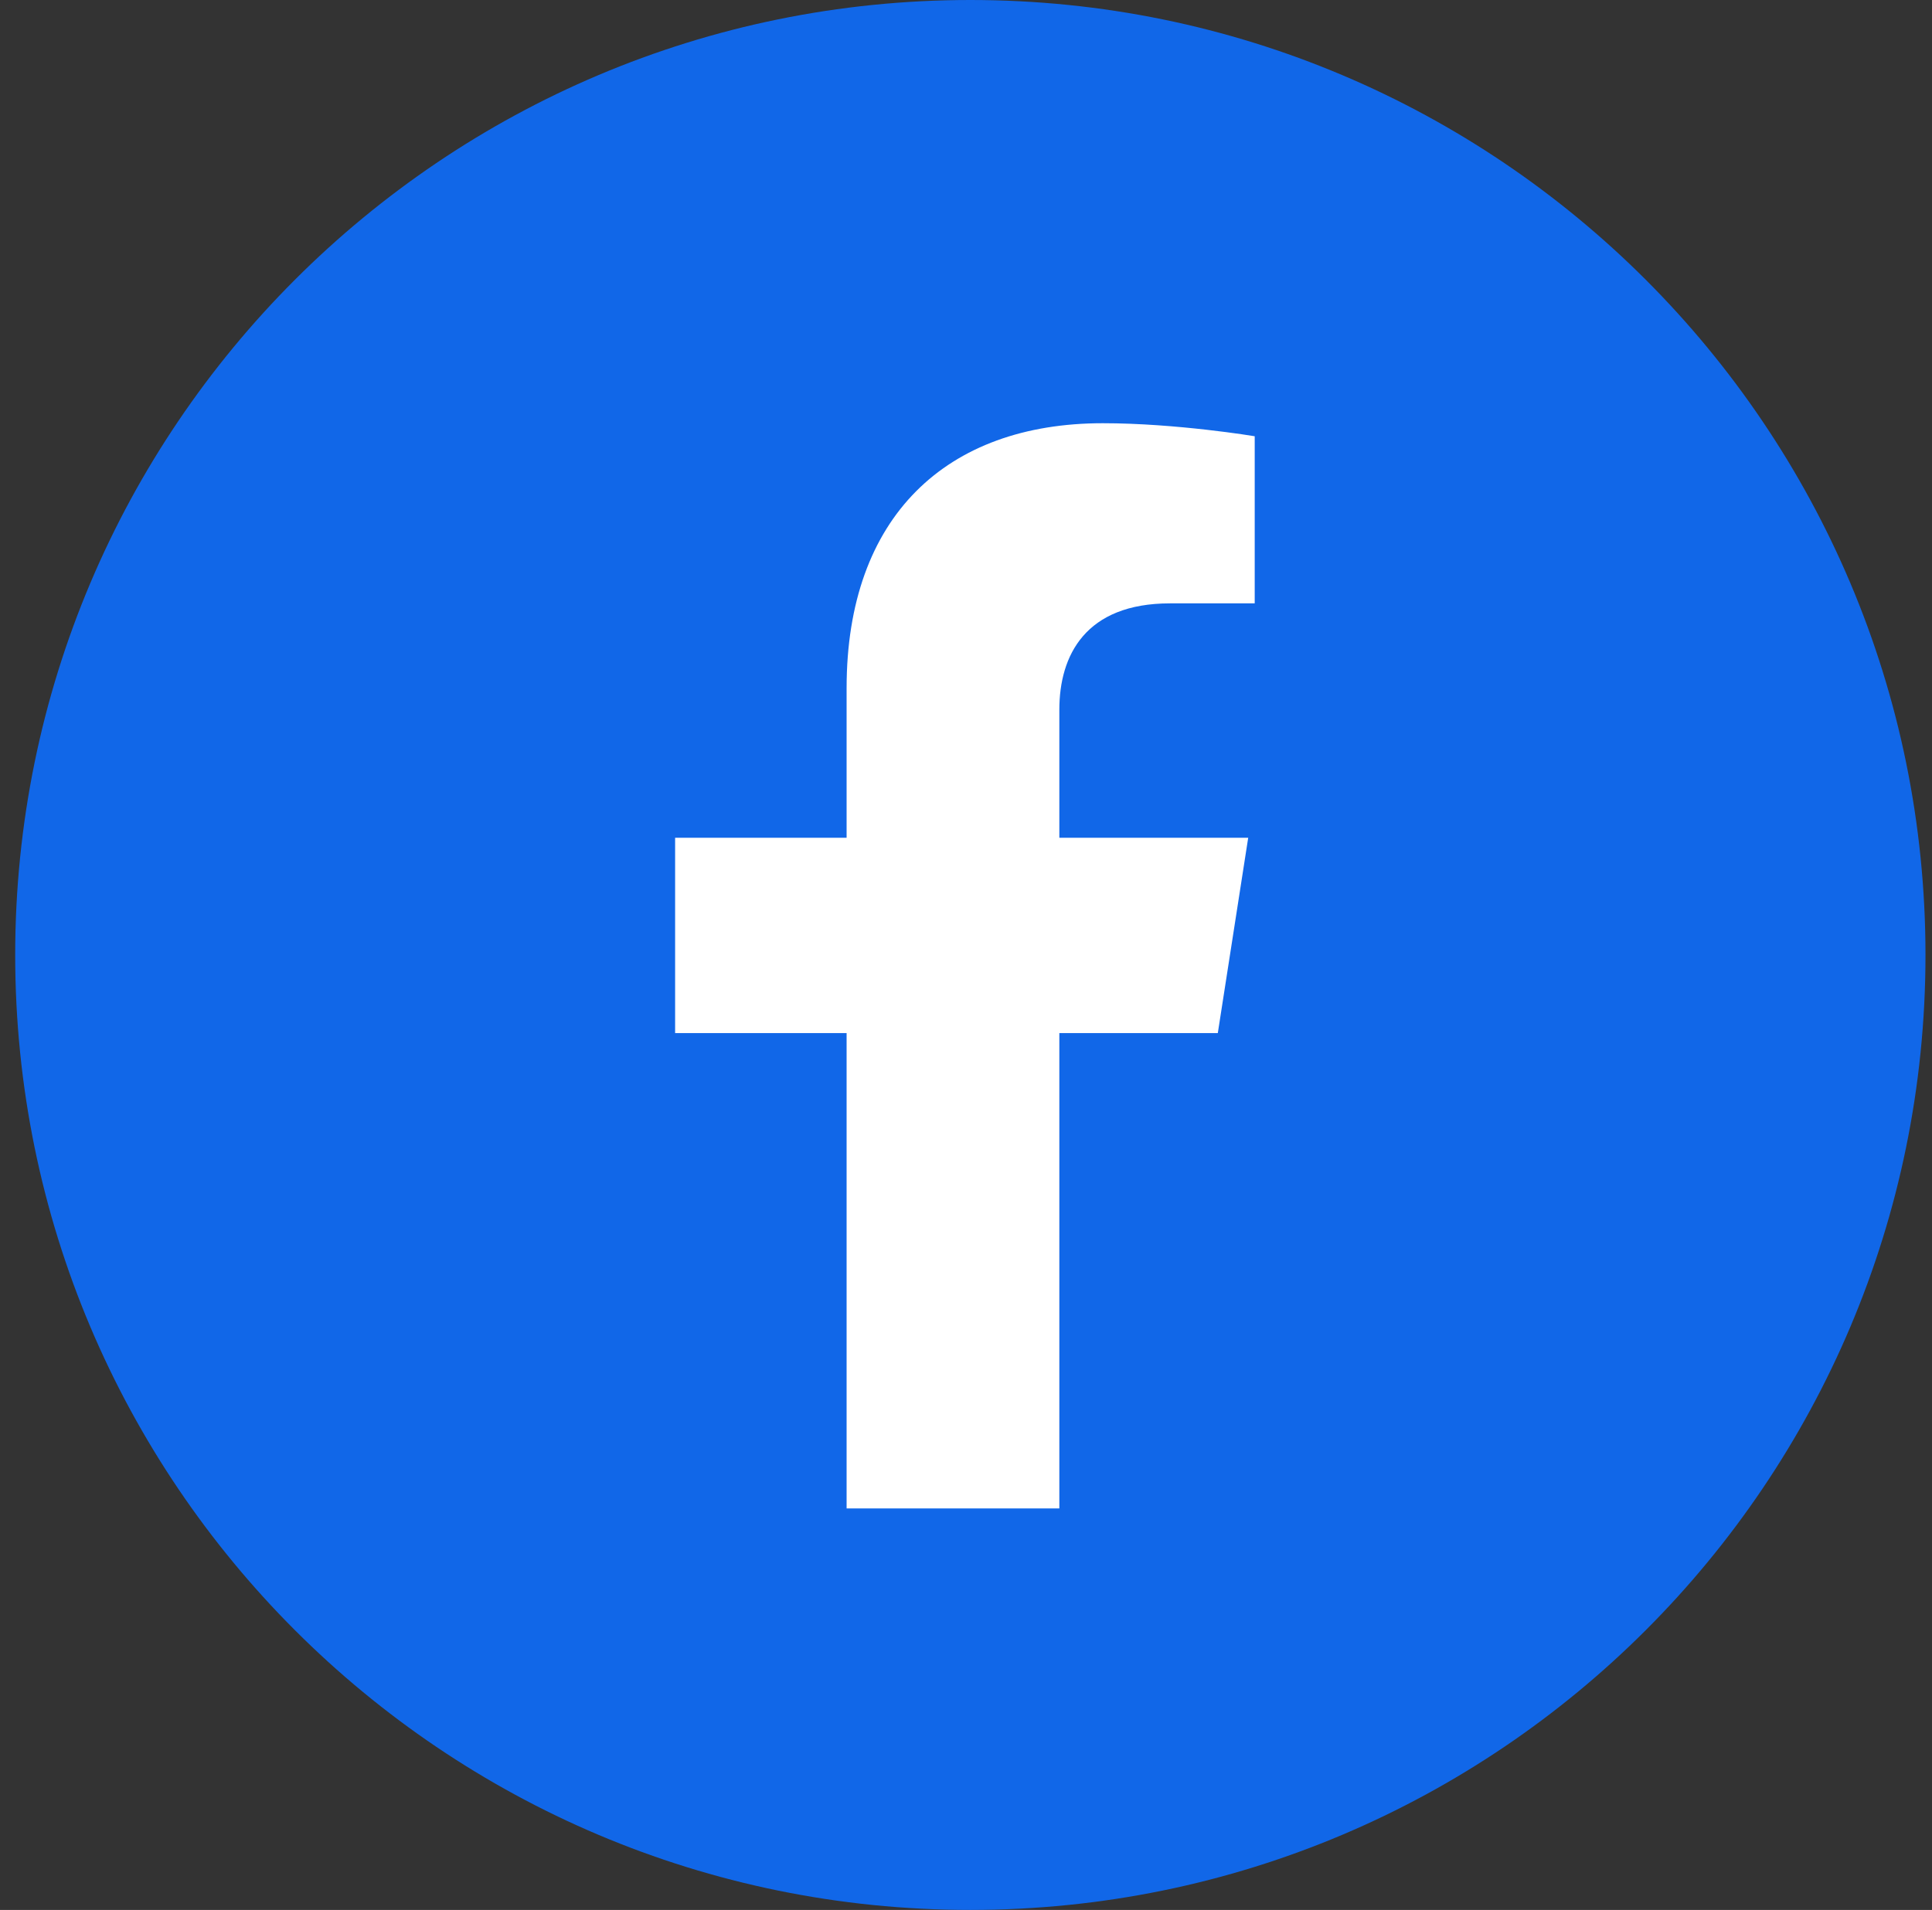
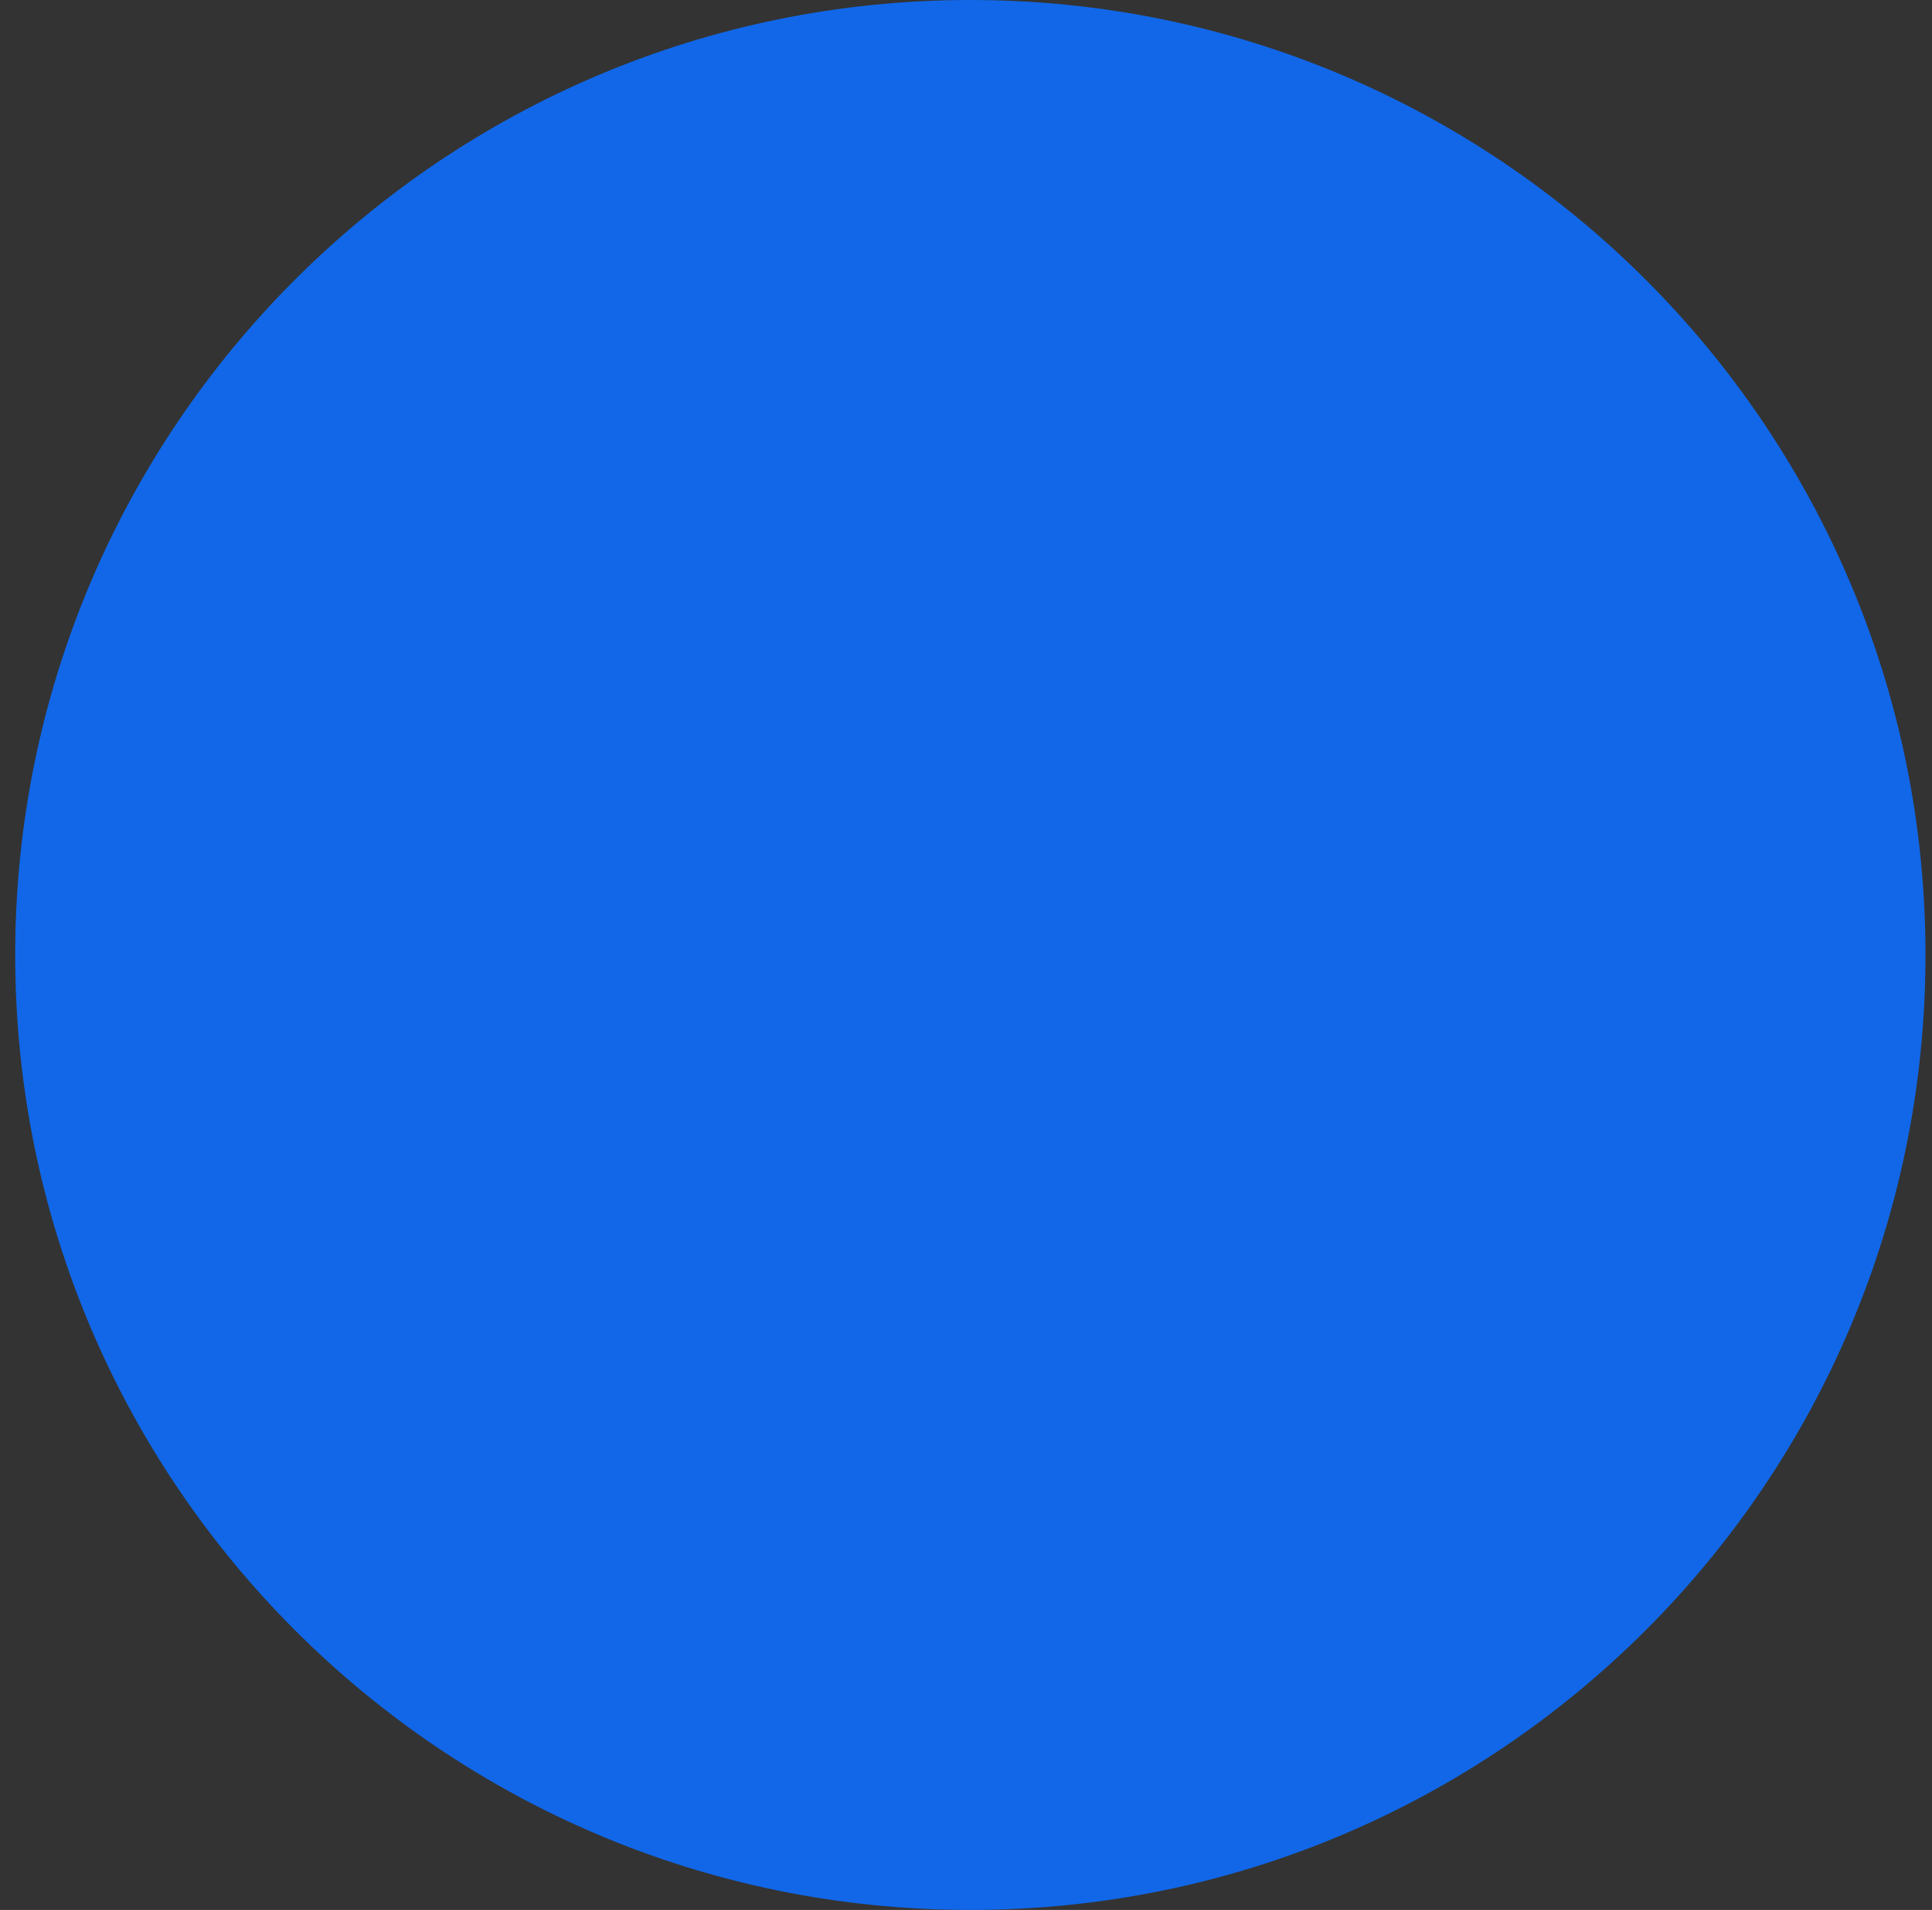
<svg xmlns="http://www.w3.org/2000/svg" version="1.1" id="Layer_1" x="0px" y="0px" viewBox="0 0 89 88" style="enable-background:new 0 0 89 88;" xml:space="preserve">
  <rect x="0" y="0" width="89" height="88" fill="#333333" stroke="none" />
  <style type="text/css"> .st0{fill:#1167E8;} .st1{fill:#FFFFFF;} </style>
  <path class="st0" d="M44.7,0L44.7,0c24.3,0,44,19.7,44,44l0,0c0,24.3-19.7,44-44,44l0,0c-24.3,0-44-19.7-44-44l0,0 C0.7,19.7,20.4,0,44.7,0z" />
-   <path class="st1" d="M56.1,47.6l1.4-9h-8.7v-5.9c0-2.5,1.2-4.9,5.1-4.9h3.9v-7.7c0,0-3.6-0.6-7-0.6c-7.2,0-11.8,4.3-11.8,12.2v6.9 h-7.9v9h7.9v21.9h9.8V47.6H56.1z" />
</svg>